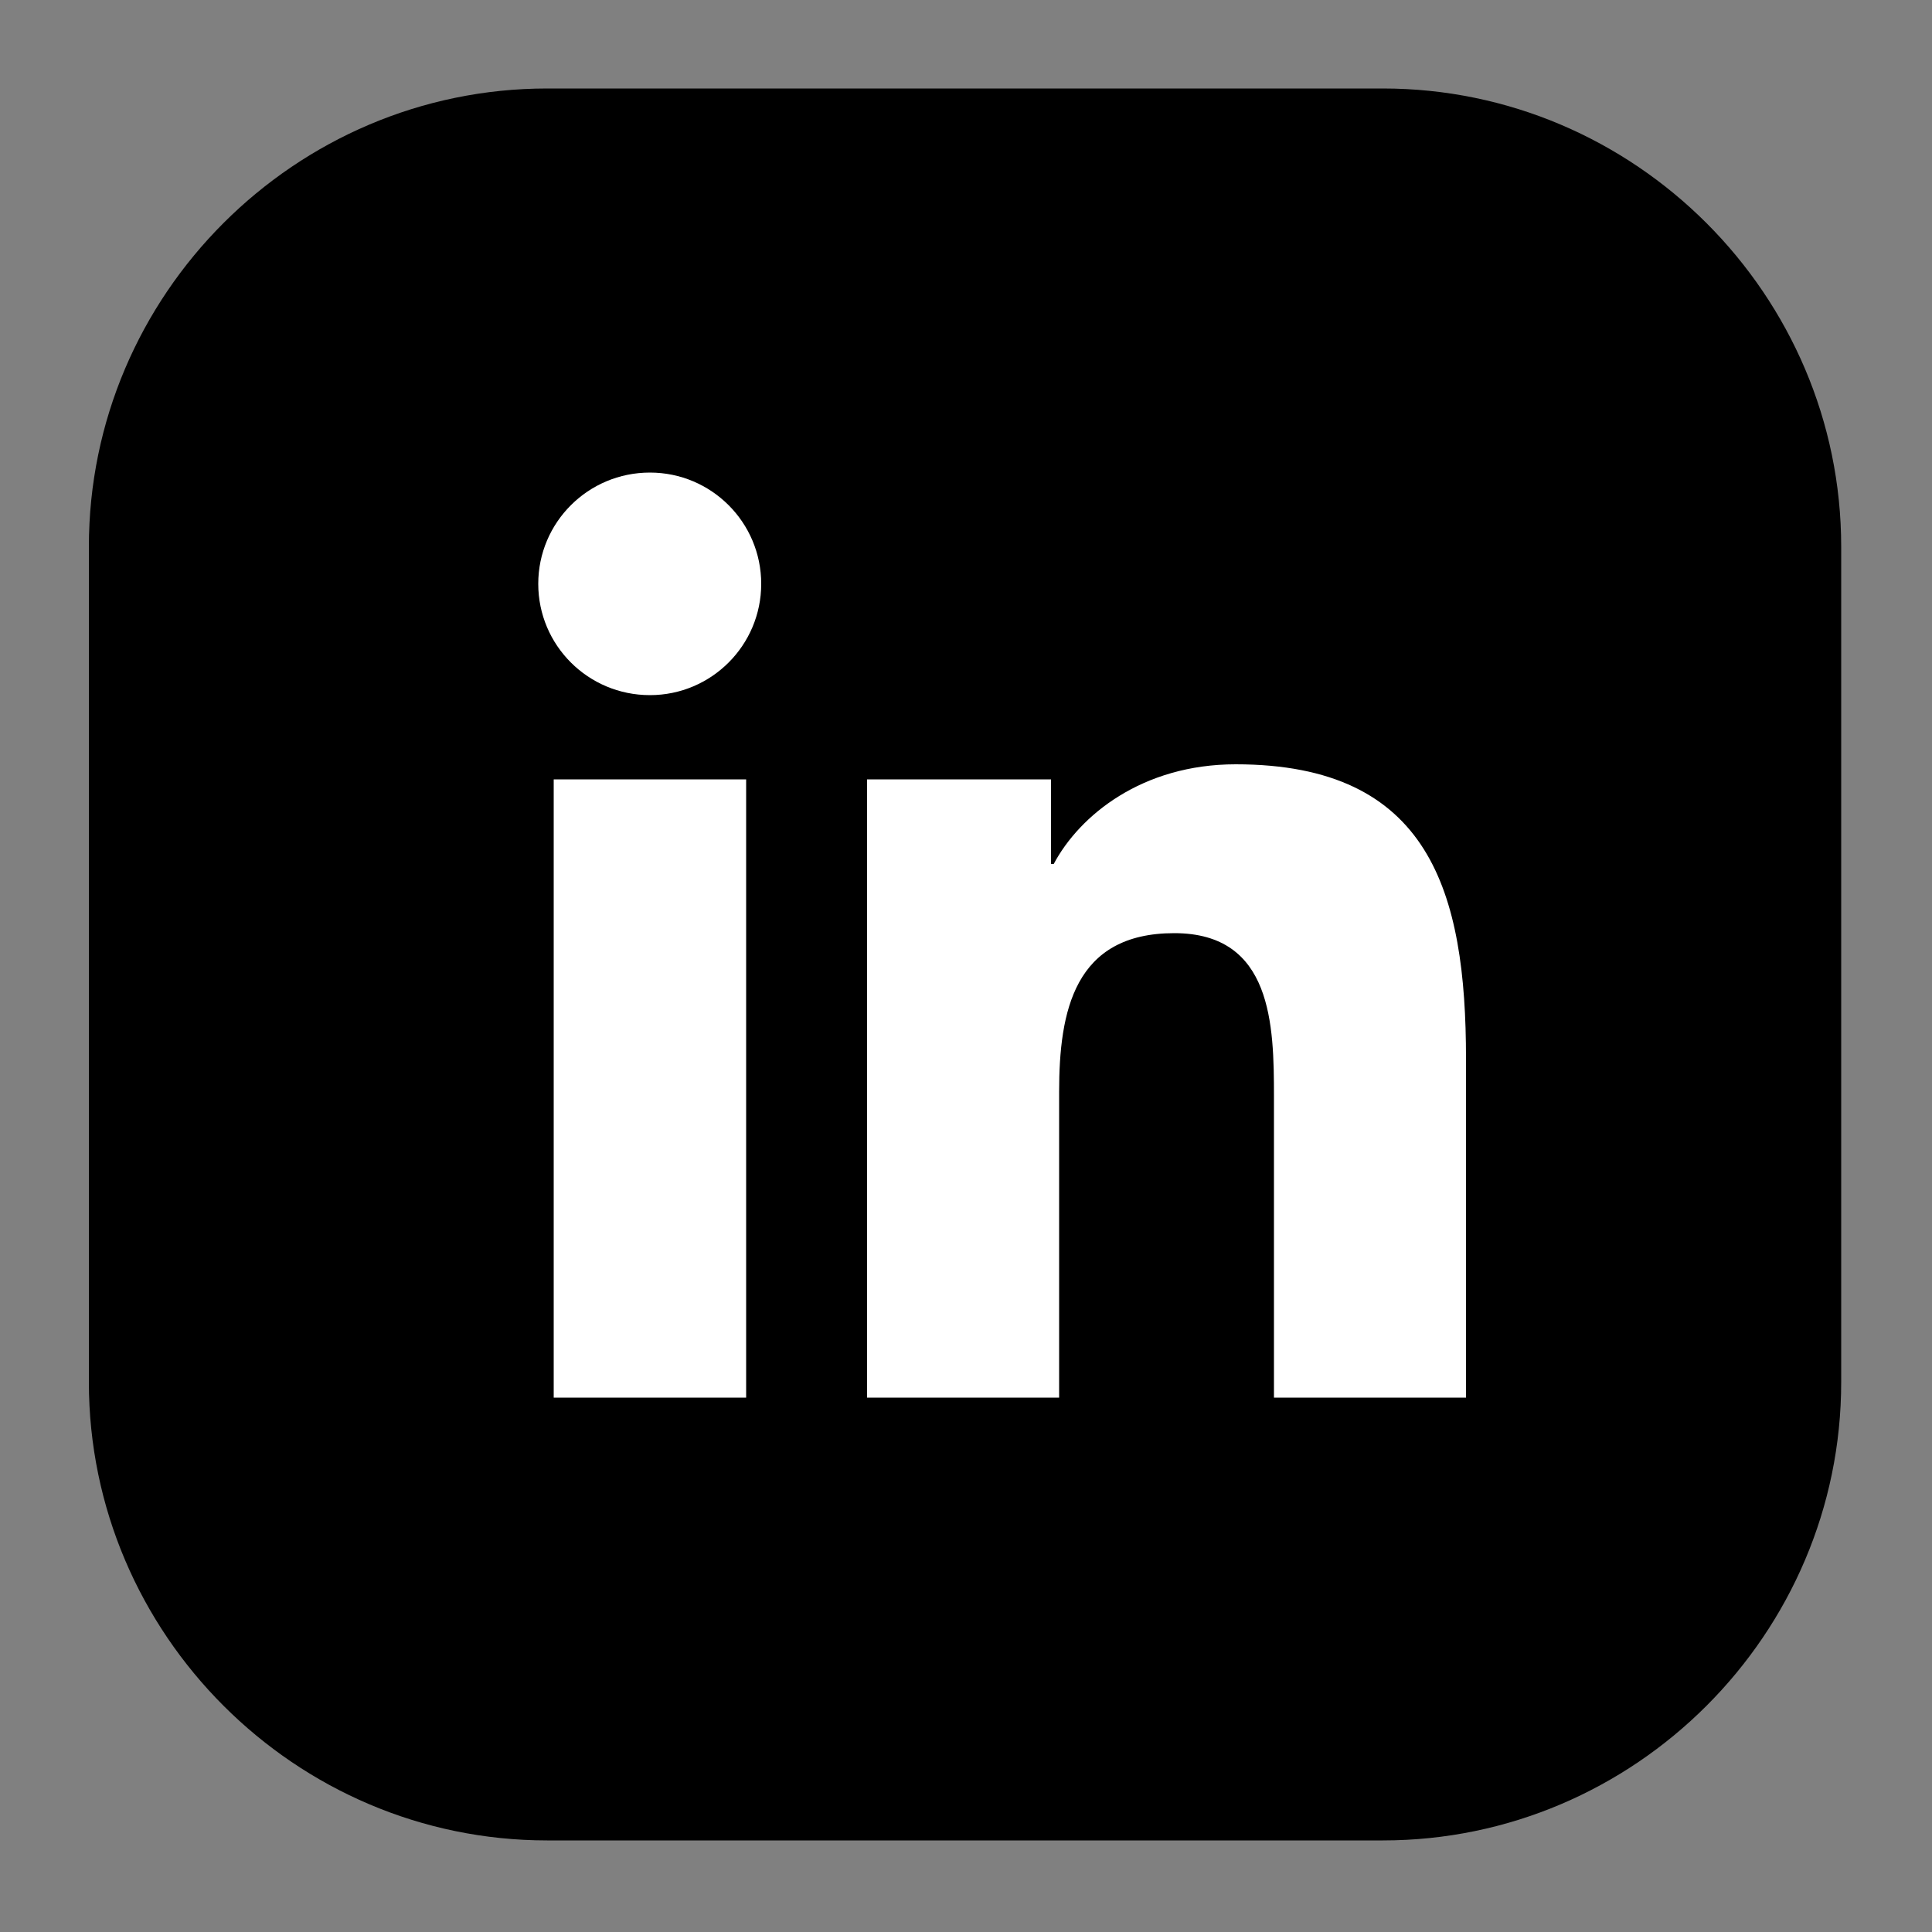
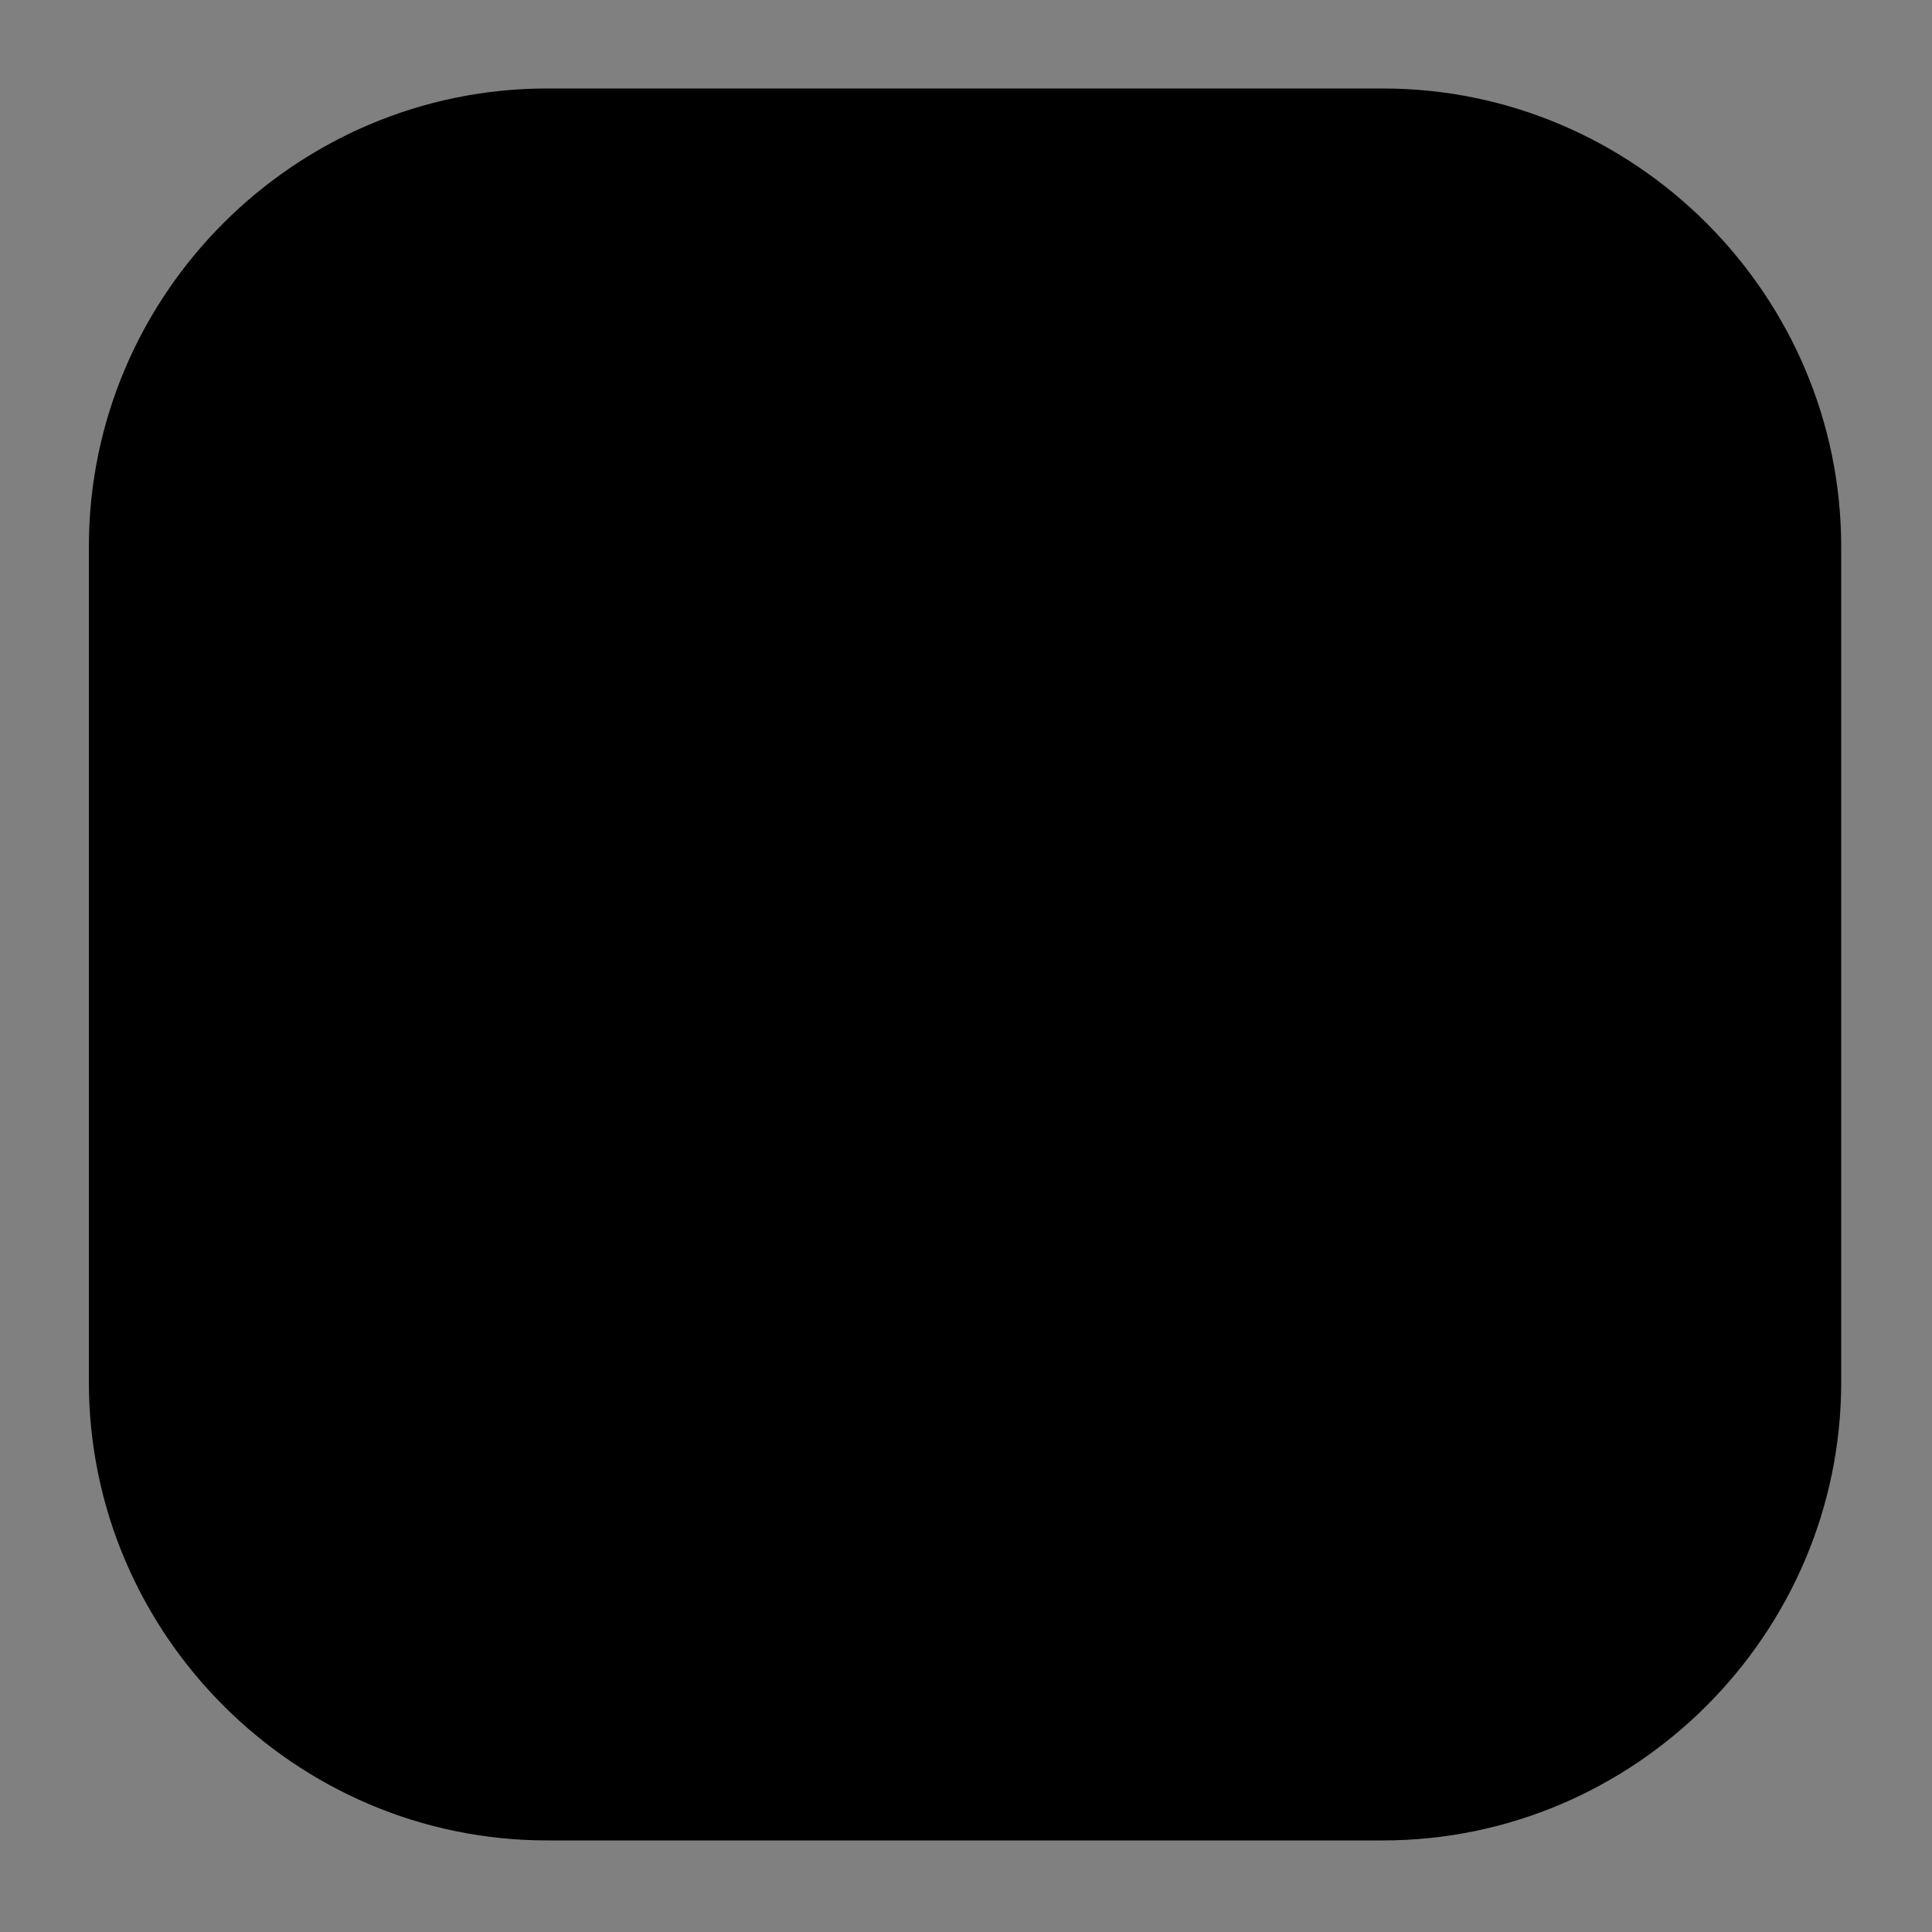
<svg xmlns="http://www.w3.org/2000/svg" version="1.1" id="Layer_1" x="0px" y="0px" viewBox="0 0 500 500" style="enable-background:new 0 0 500 500;" xml:space="preserve">
  <rect x="0" y="0" width="500" height="500" fill="#808080" stroke="none" />
  <style type="text/css">
	.st0{fill:#FFFFFF;}
</style>
  <g>
    <path d="M476.5,141.5c0-65.2-53.4-118.6-118.6-118.6H141.6C76.4,22.9,23,76.2,23,141.5v216.2c0,65.2,53.4,118.6,118.6,118.6h72.7   h70.9h72.7c65.2,0,118.6-53.4,118.6-118.6L476.5,141.5z" />
-     <path class="st0" d="M143.3,201.7h49.8v160h-49.8V201.7z M168.2,122.3c15.9,0,28.8,12.9,28.8,28.8s-12.9,28.8-28.8,28.8   c-16,0-28.9-12.9-28.9-28.8S152.2,122.3,168.2,122.3" />
-     <path class="st0" d="M224.3,201.7H272v21.9h0.7c6.7-12.6,22.9-25.8,47.1-25.8c50.3,0,59.6,33.1,59.6,76.2v87.7h-49.7v-77.8   c0-18.6-0.4-42.4-25.8-42.4c-25.9,0-29.8,20.2-29.8,41.1v79.1h-49.7v-160H224.3z" />
  </g>
</svg>